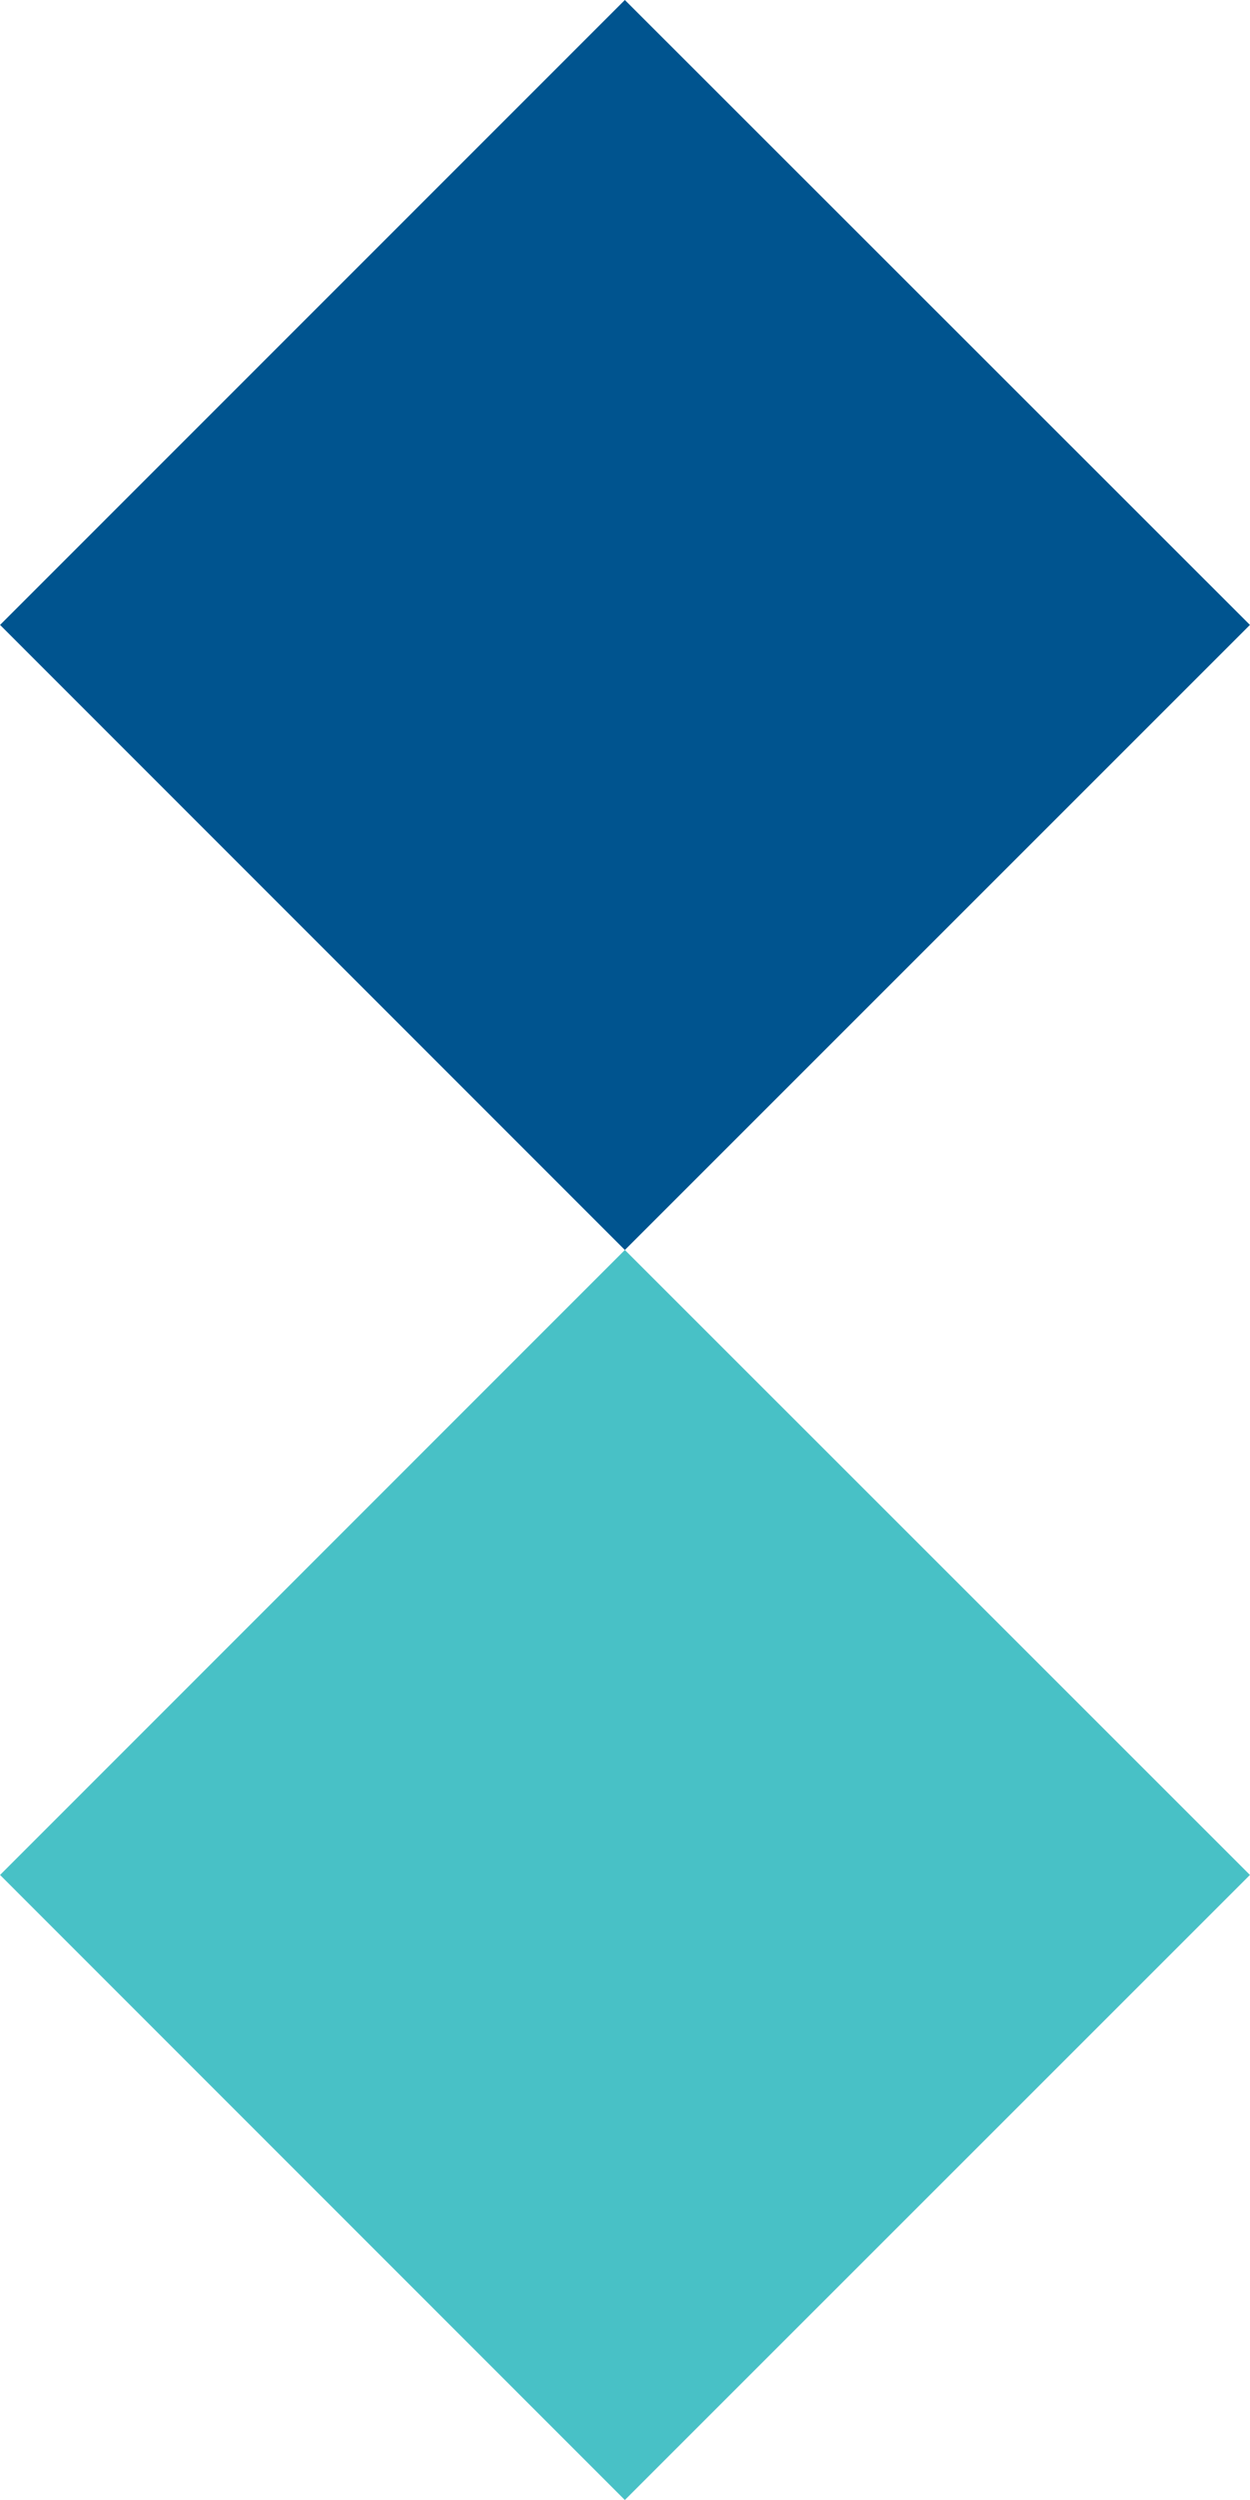
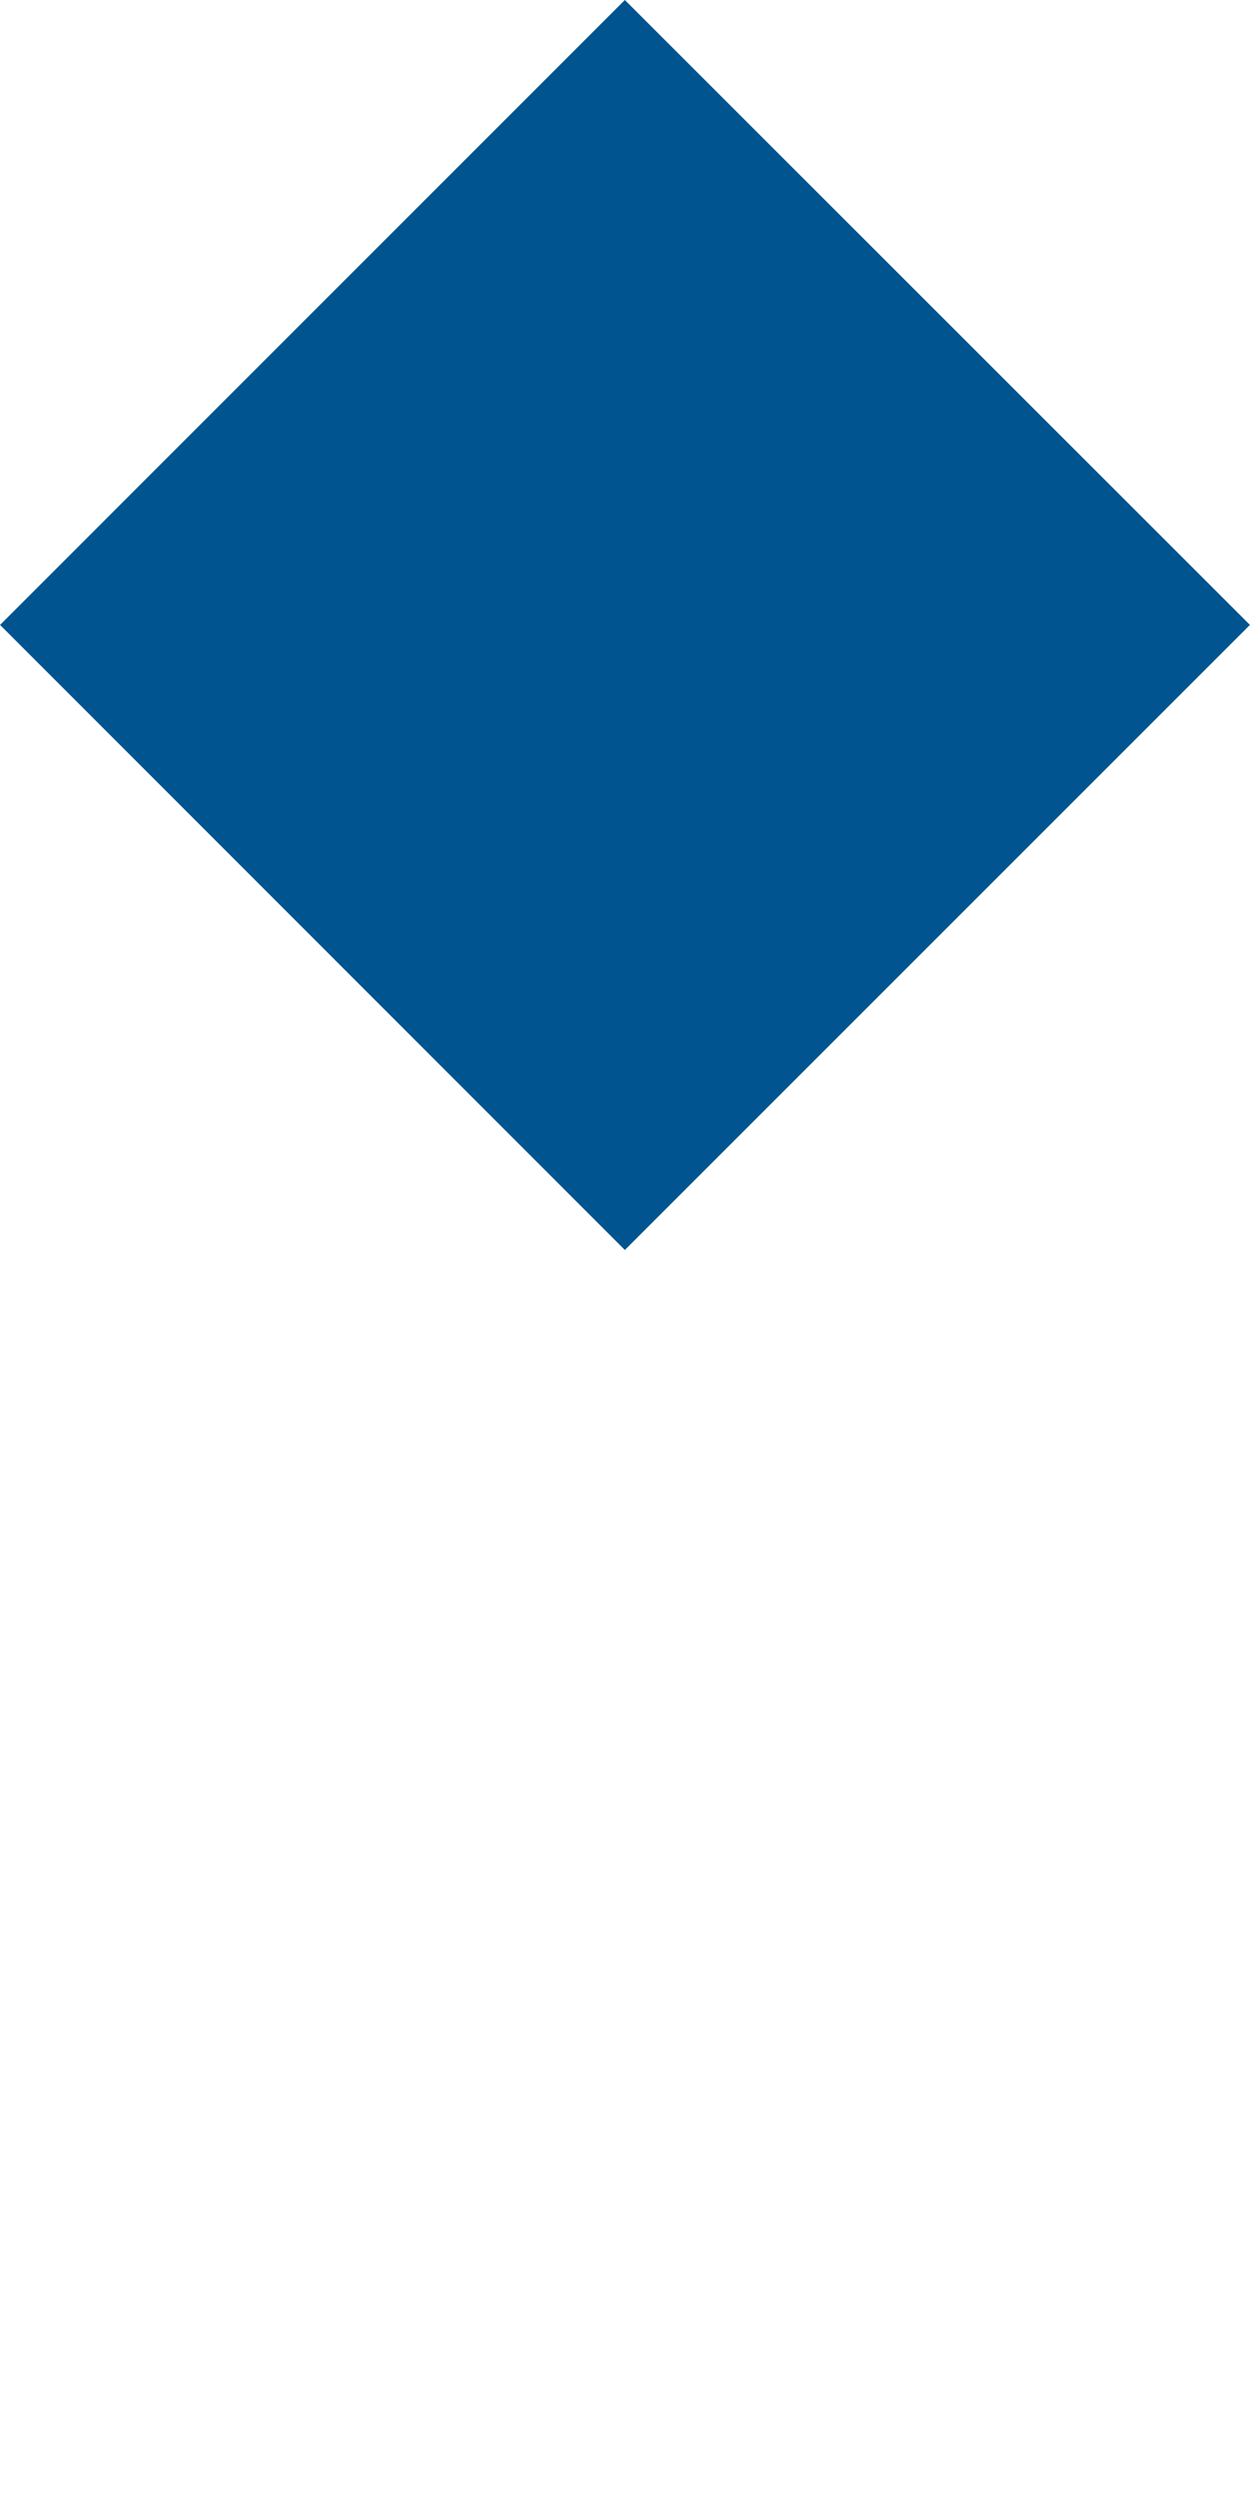
<svg xmlns="http://www.w3.org/2000/svg" id="Layer_1" data-name="Layer 1" viewBox="0 0 65.011 130.036" width="65" height="130">
  <defs>
    <style>.cls-1{fill:#00548f;}.cls-2{fill:#48c1c6;}</style>
  </defs>
  <title>city-height-emblem</title>
  <polygon class="cls-1" points="0 32.505 32.498 0 65.011 32.505 32.498 65.017 0 32.505" />
-   <polygon class="cls-2" points="0 97.525 32.498 65.017 65.011 97.525 32.498 130.036 0 97.525" />
</svg>